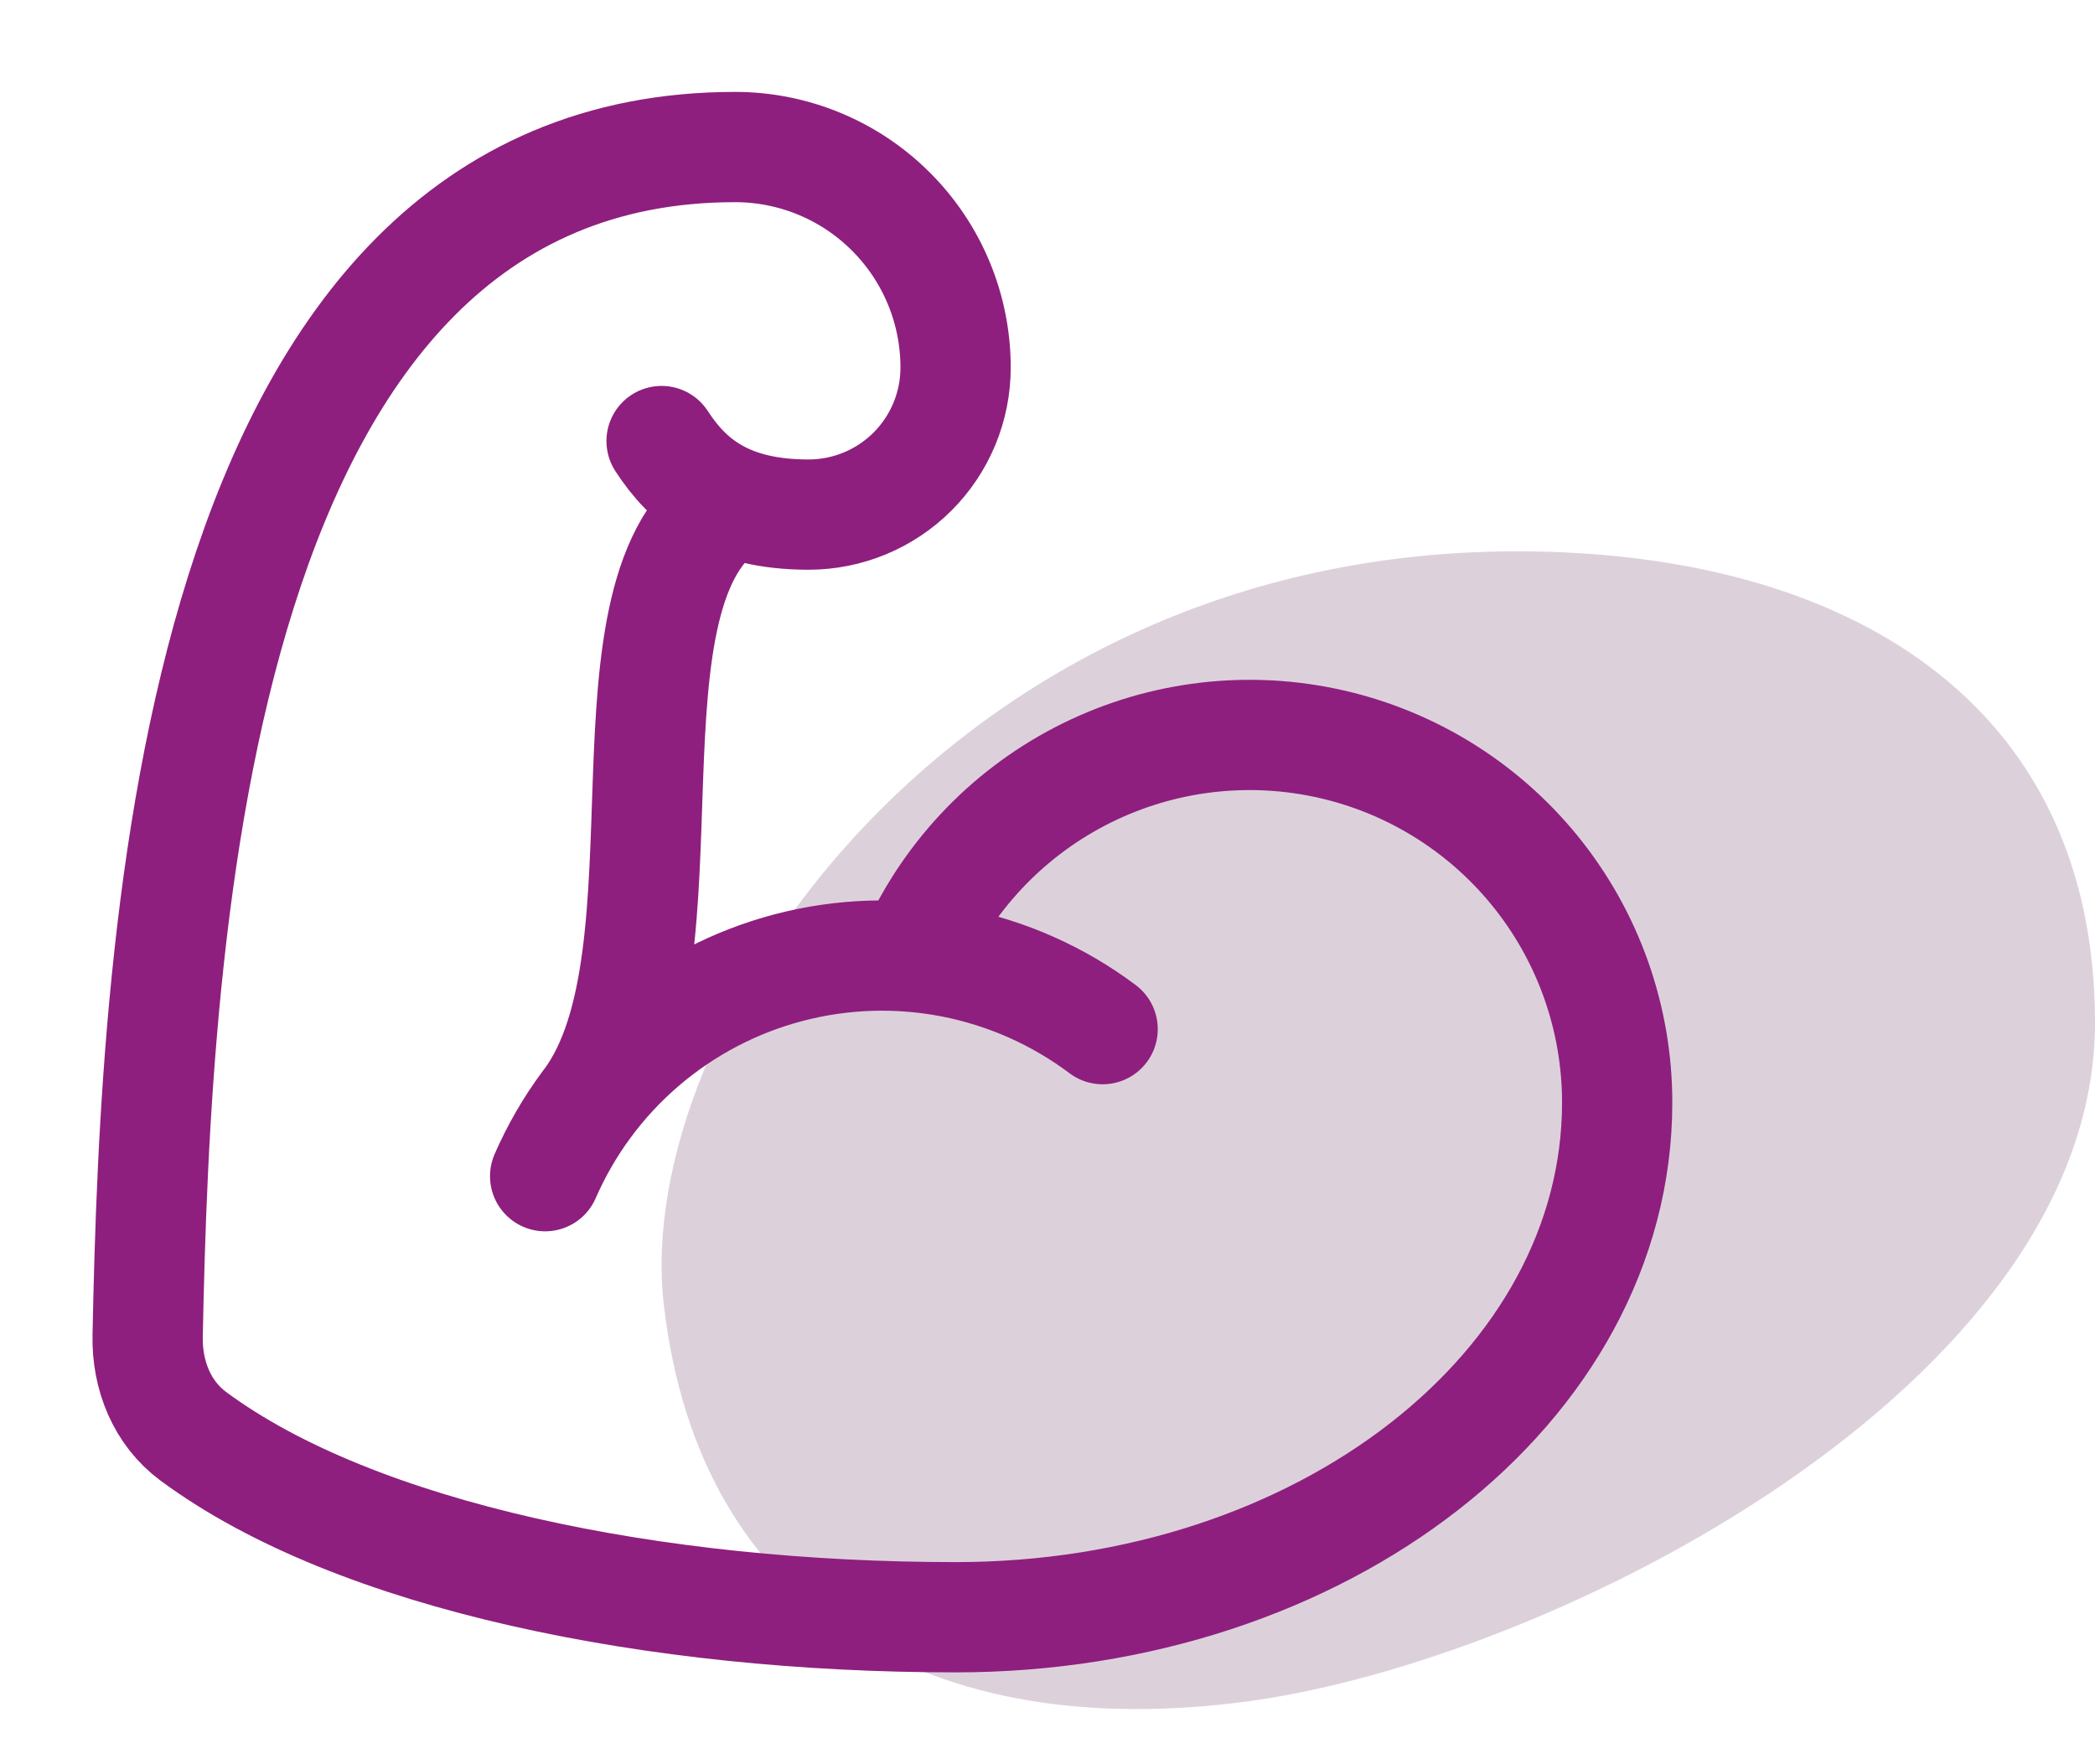
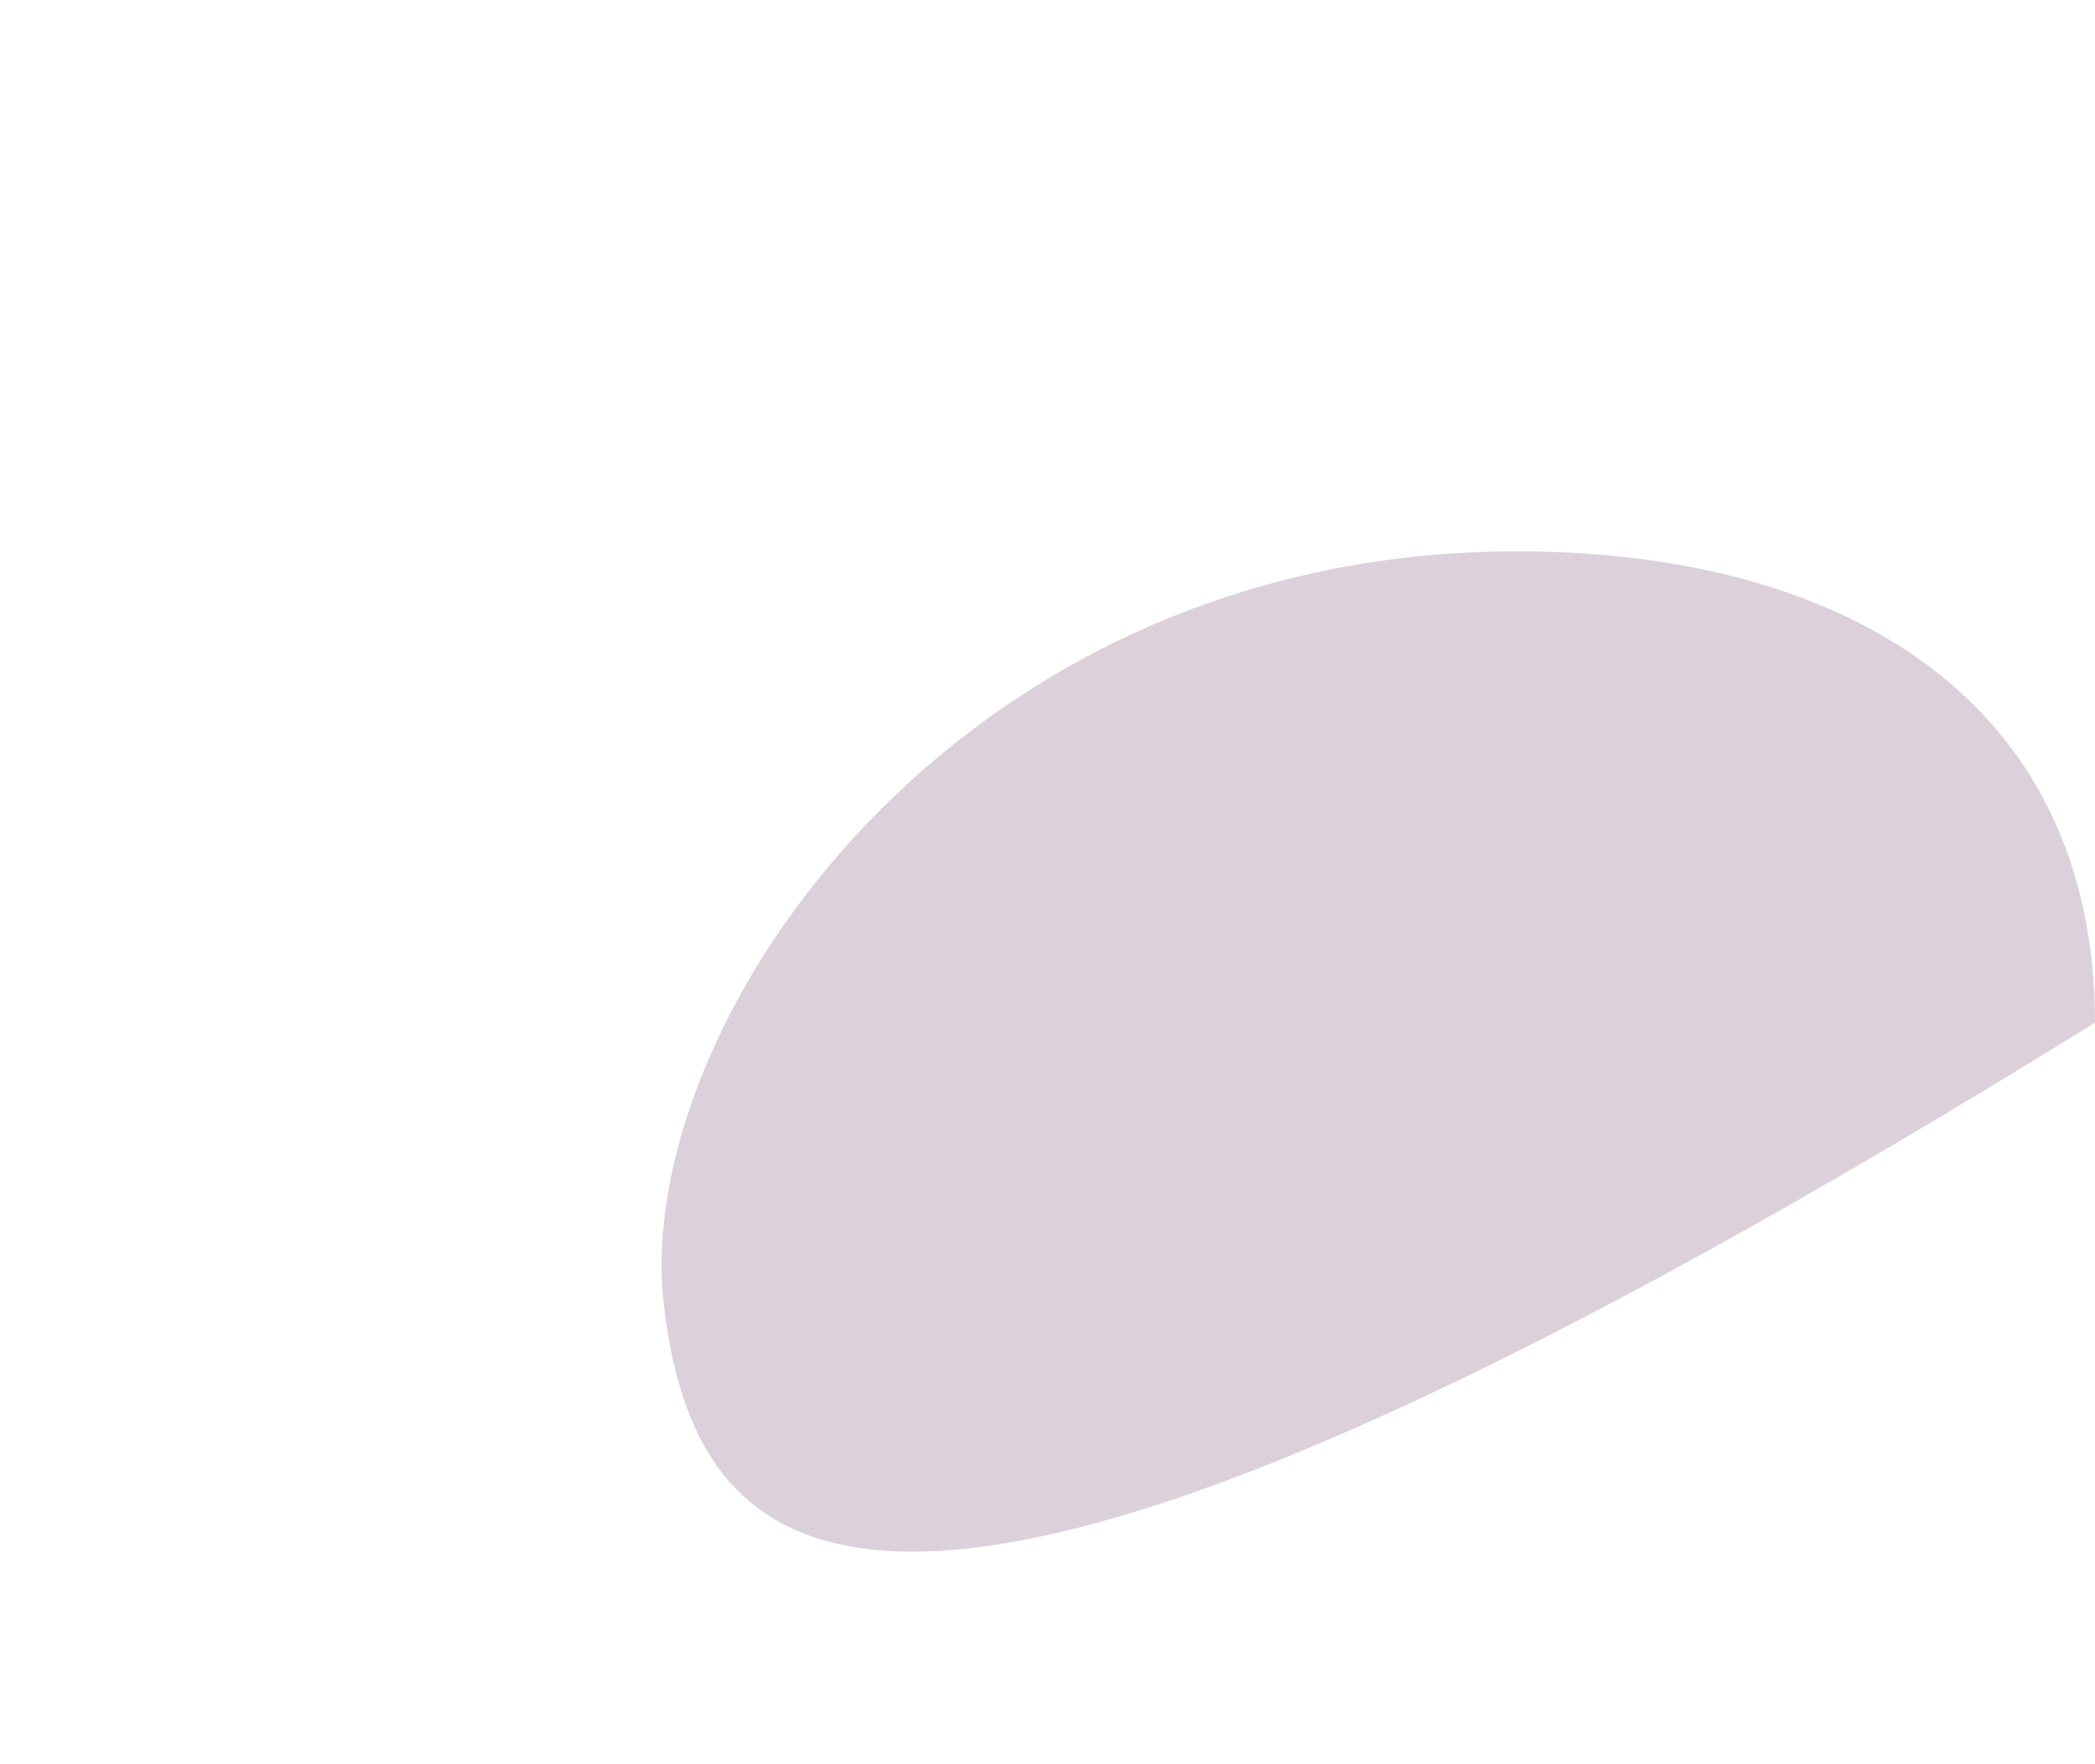
<svg xmlns="http://www.w3.org/2000/svg" fill="none" viewBox="0 0 38 32" height="32" width="38">
-   <path fill="#DCD1DB" d="M12.039 23.652C11.464 18.619 17.281 10 27.516 10C33.471 10 38 12.715 38 18.55C38 25.117 28.144 30.133 22.595 30.865C16.945 31.611 12.68 29.269 12.039 23.652Z" />
-   <path stroke-linejoin="round" stroke-linecap="round" stroke-width="2" stroke="#8E1F7E" d="M16.545 17.356C17.153 15.947 18.228 14.791 19.589 14.083C20.95 13.375 22.514 13.158 24.016 13.469C25.519 13.779 26.868 14.599 27.837 15.789C28.805 16.978 29.334 18.466 29.333 20C29.333 25.155 24 29.334 17.333 29.334C11.897 29.334 6.462 28.24 3.505 26.051C2.937 25.63 2.664 24.942 2.678 24.235C2.824 16.964 3.502 2.667 13.333 2.667C14.394 2.667 15.411 3.088 16.161 3.839C16.912 4.589 17.333 5.606 17.333 6.667C17.333 7.374 17.052 8.053 16.552 8.553C16.052 9.053 15.373 9.334 14.666 9.334C13.193 9.334 12.48 8.742 12 8M20 18.667C19.195 18.063 18.264 17.649 17.277 17.456C16.289 17.263 15.271 17.296 14.298 17.553C13.325 17.809 12.423 18.283 11.659 18.938C10.896 19.592 10.29 20.412 9.888 21.334M13.285 9.1C10.692 10.636 12.666 17.334 10.666 20" />
+   <path fill="#DCD1DB" d="M12.039 23.652C11.464 18.619 17.281 10 27.516 10C33.471 10 38 12.715 38 18.55C16.945 31.611 12.68 29.269 12.039 23.652Z" />
</svg>